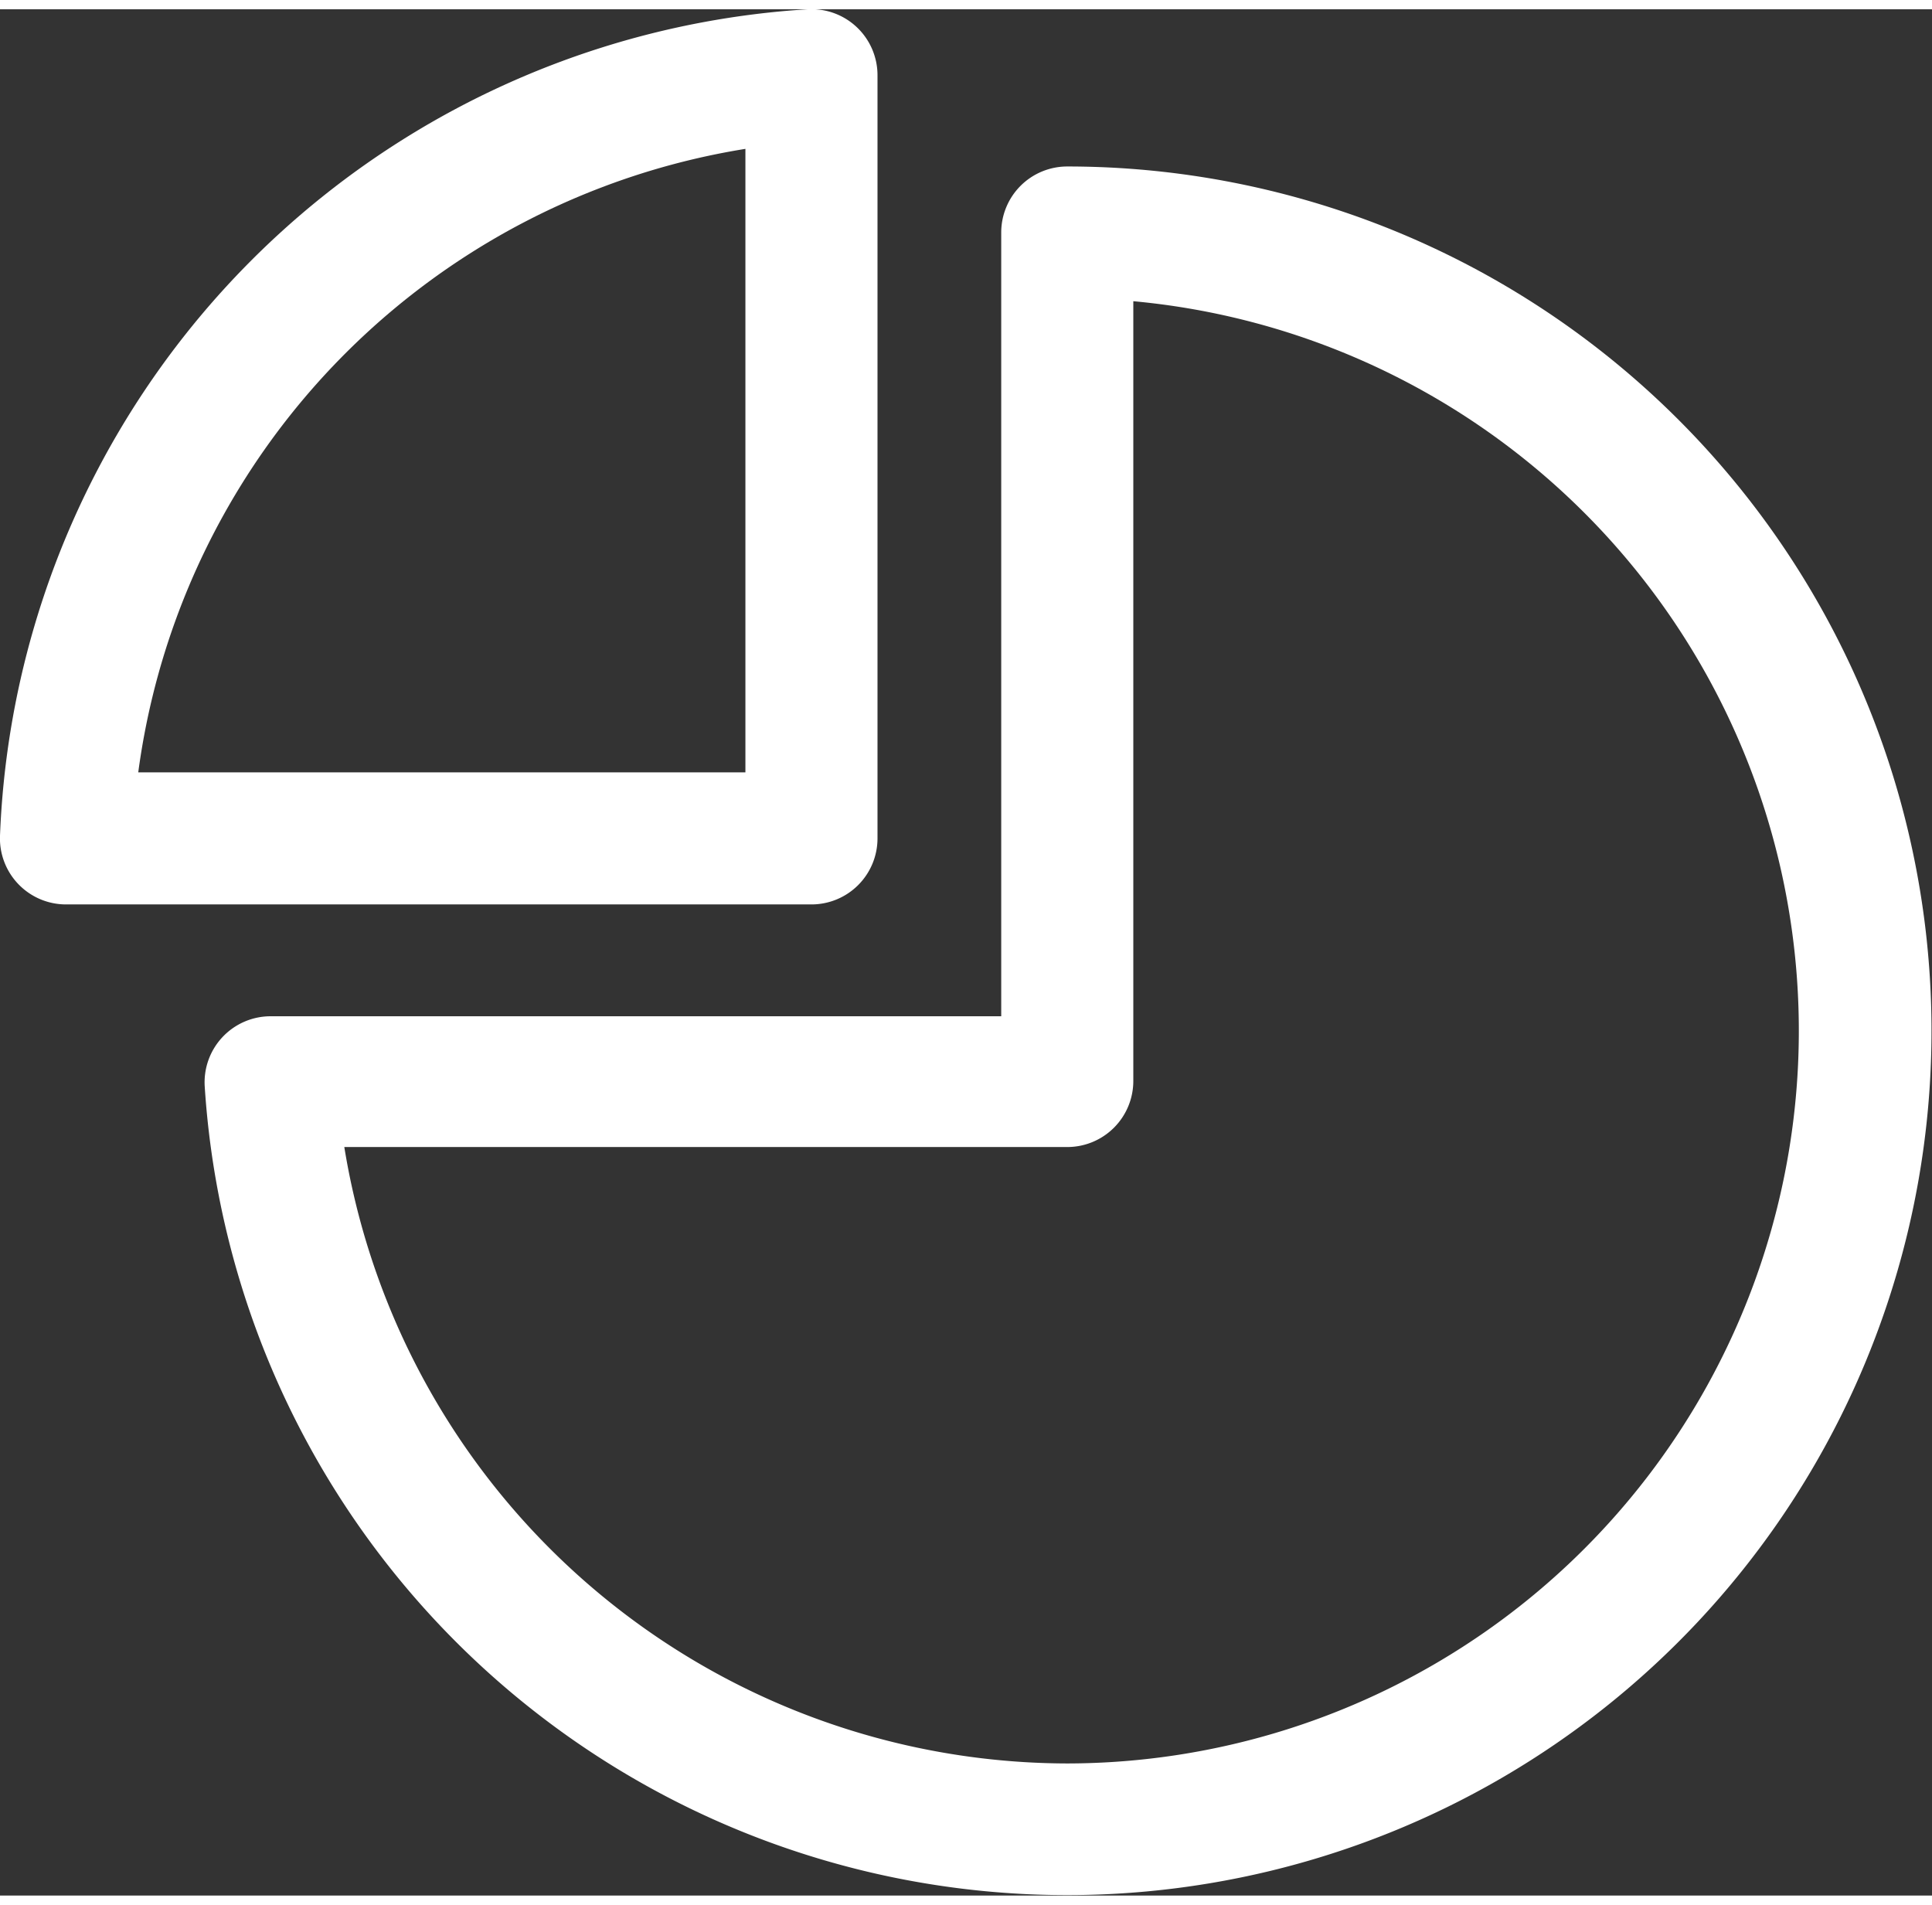
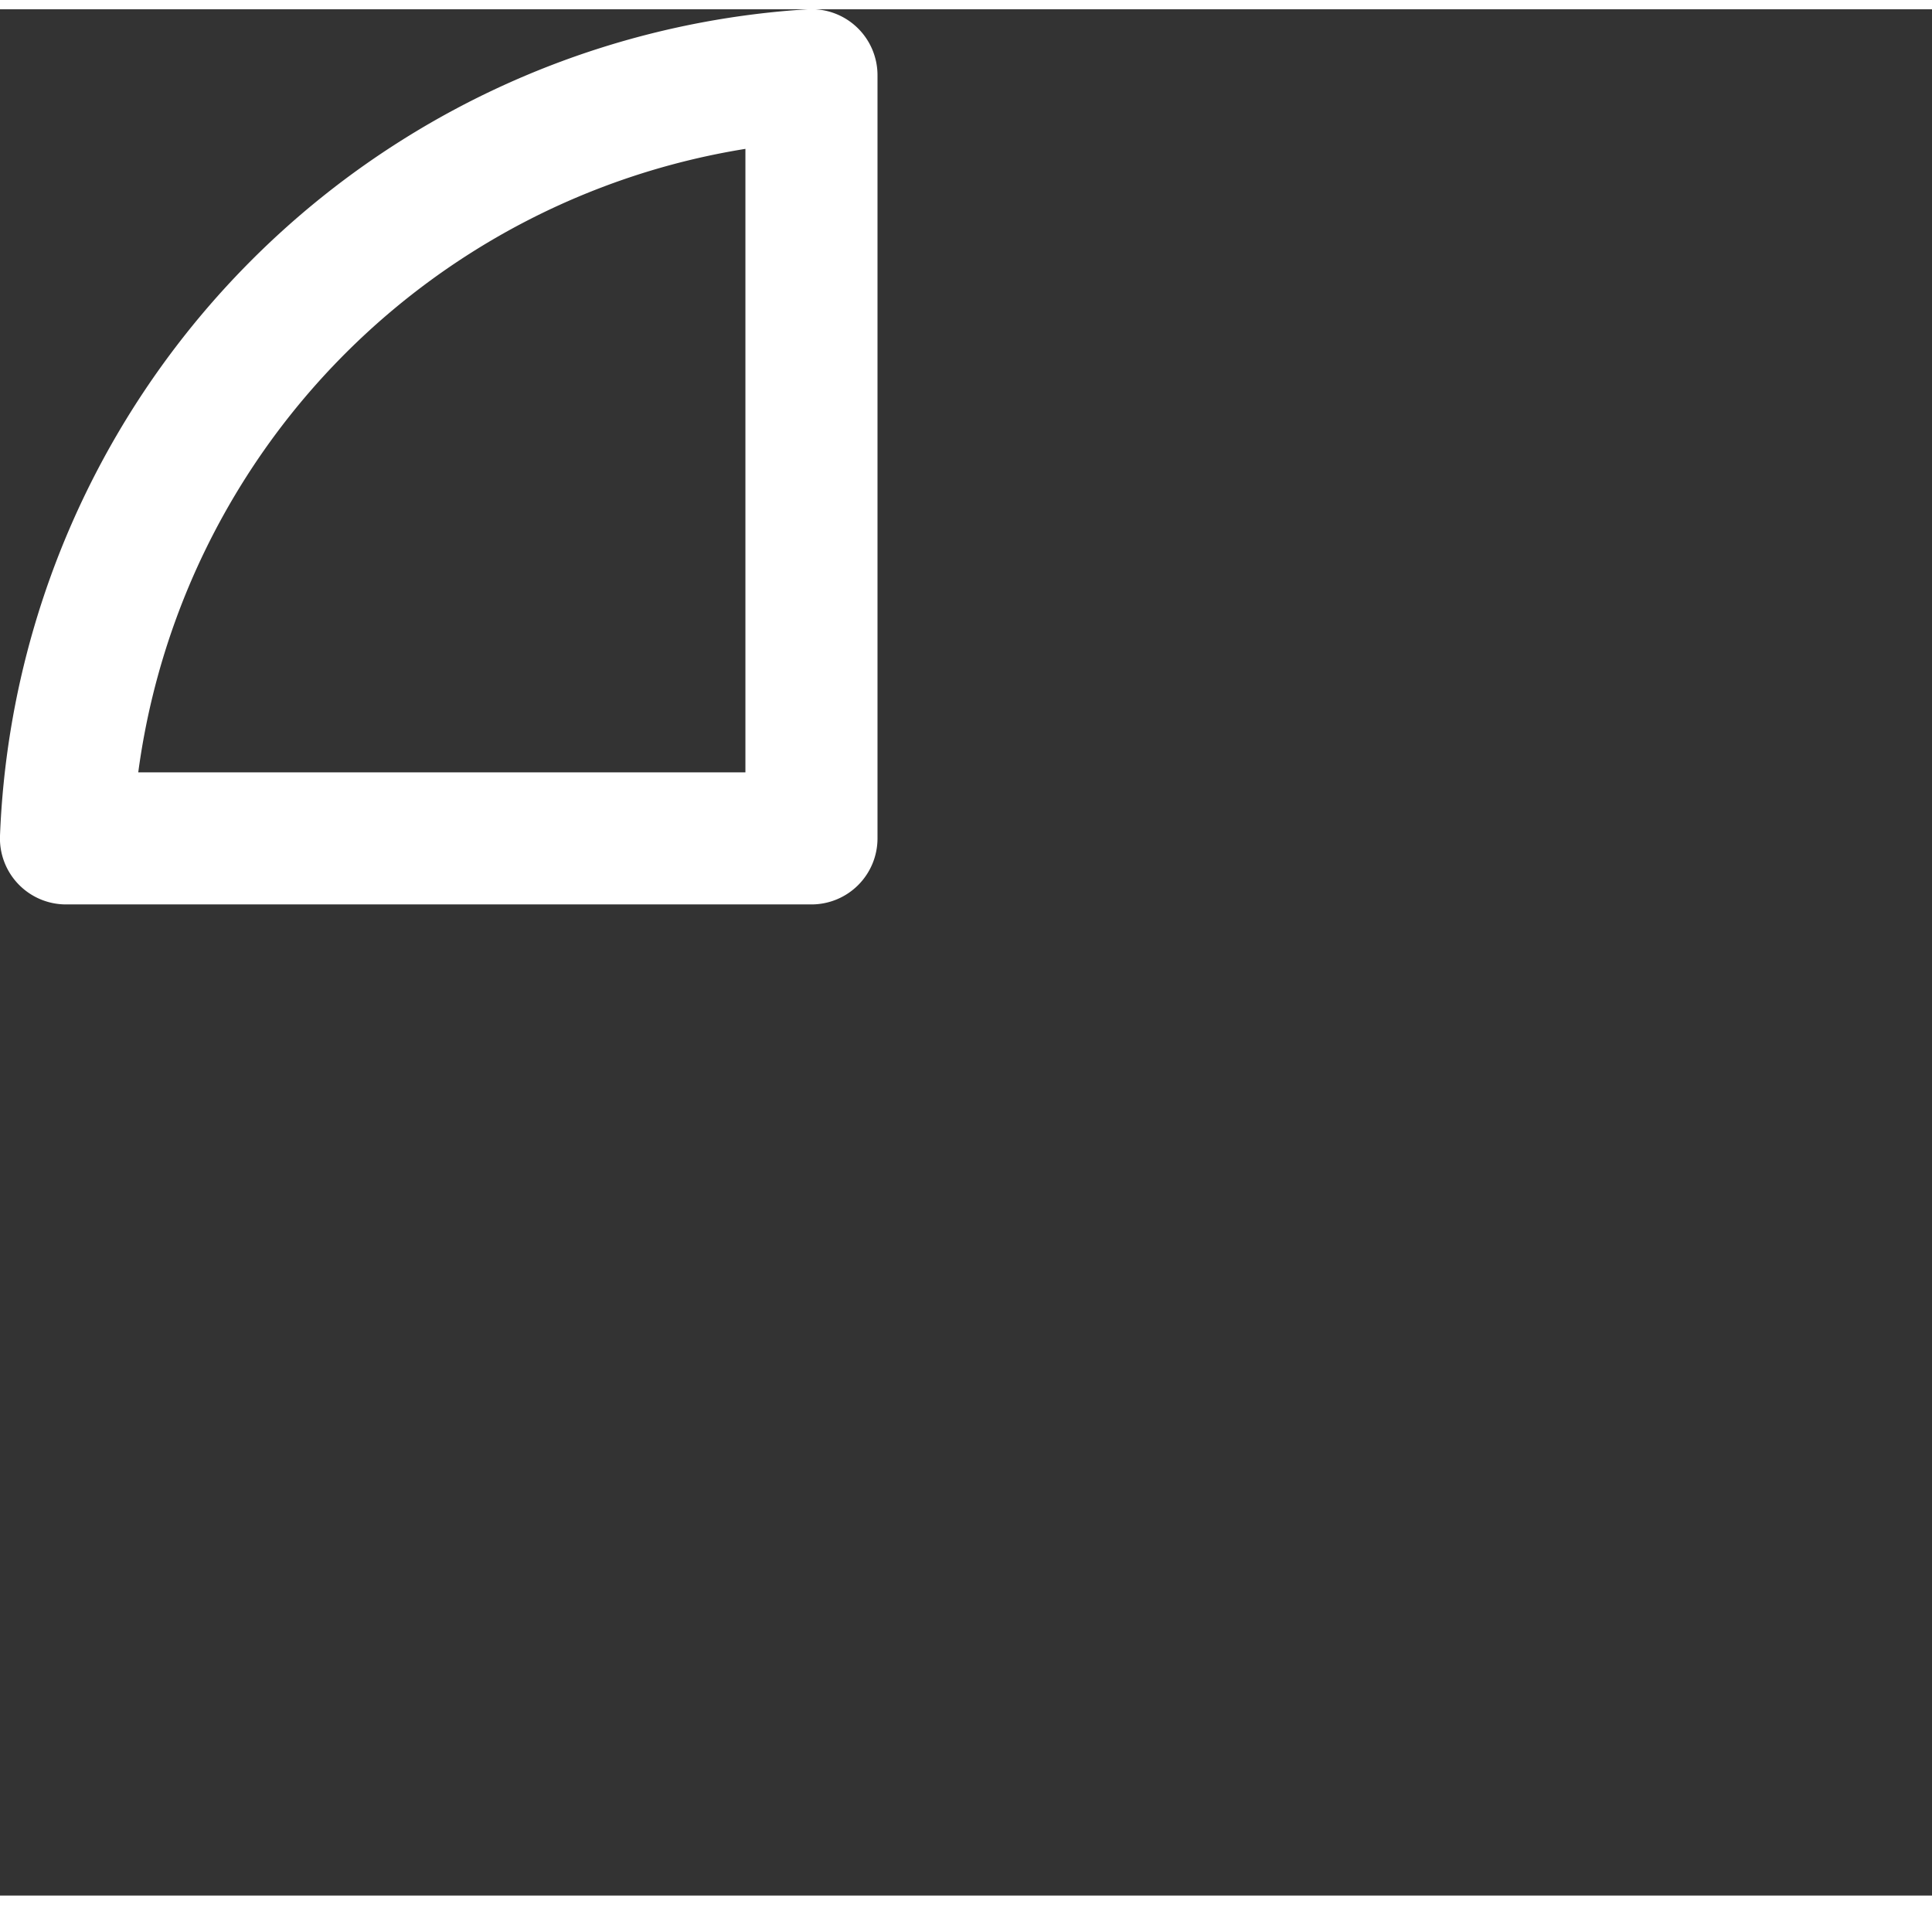
<svg xmlns="http://www.w3.org/2000/svg" viewBox="0 0 43.88 42.84" width="71px" height="70px">
  <rect x="0" y="0" width="43.88" height="42.84" fill="#333333" stroke="none" />
-   <path fill="#FFFFFF" class="icon" d="M24.24,3.57a1.5,1.5,0,0,0-1.5,1.5v17.8H6.15a1.5,1.5,0,0,0-1.5,1.6A19.63,19.63,0,1,0,24.24,3.57Zm0,36.27a16.67,16.67,0,0,1-16.42-14H24.24a1.5,1.5,0,0,0,1.5-1.5V6.63a16.64,16.64,0,0,1-1.5,33.21Z" />
  <path fill="#FFFFFF" class="icon" d="M19.93,18.83V1.5A1.5,1.5,0,0,0,18.34,0,19.57,19.57,0,0,0,0,18.77a1.5,1.5,0,0,0,1.5,1.56H18.43A1.5,1.5,0,0,0,19.93,18.83Zm-3-1.5H3.14A16.57,16.57,0,0,1,16.93,3.17Z" />
</svg>